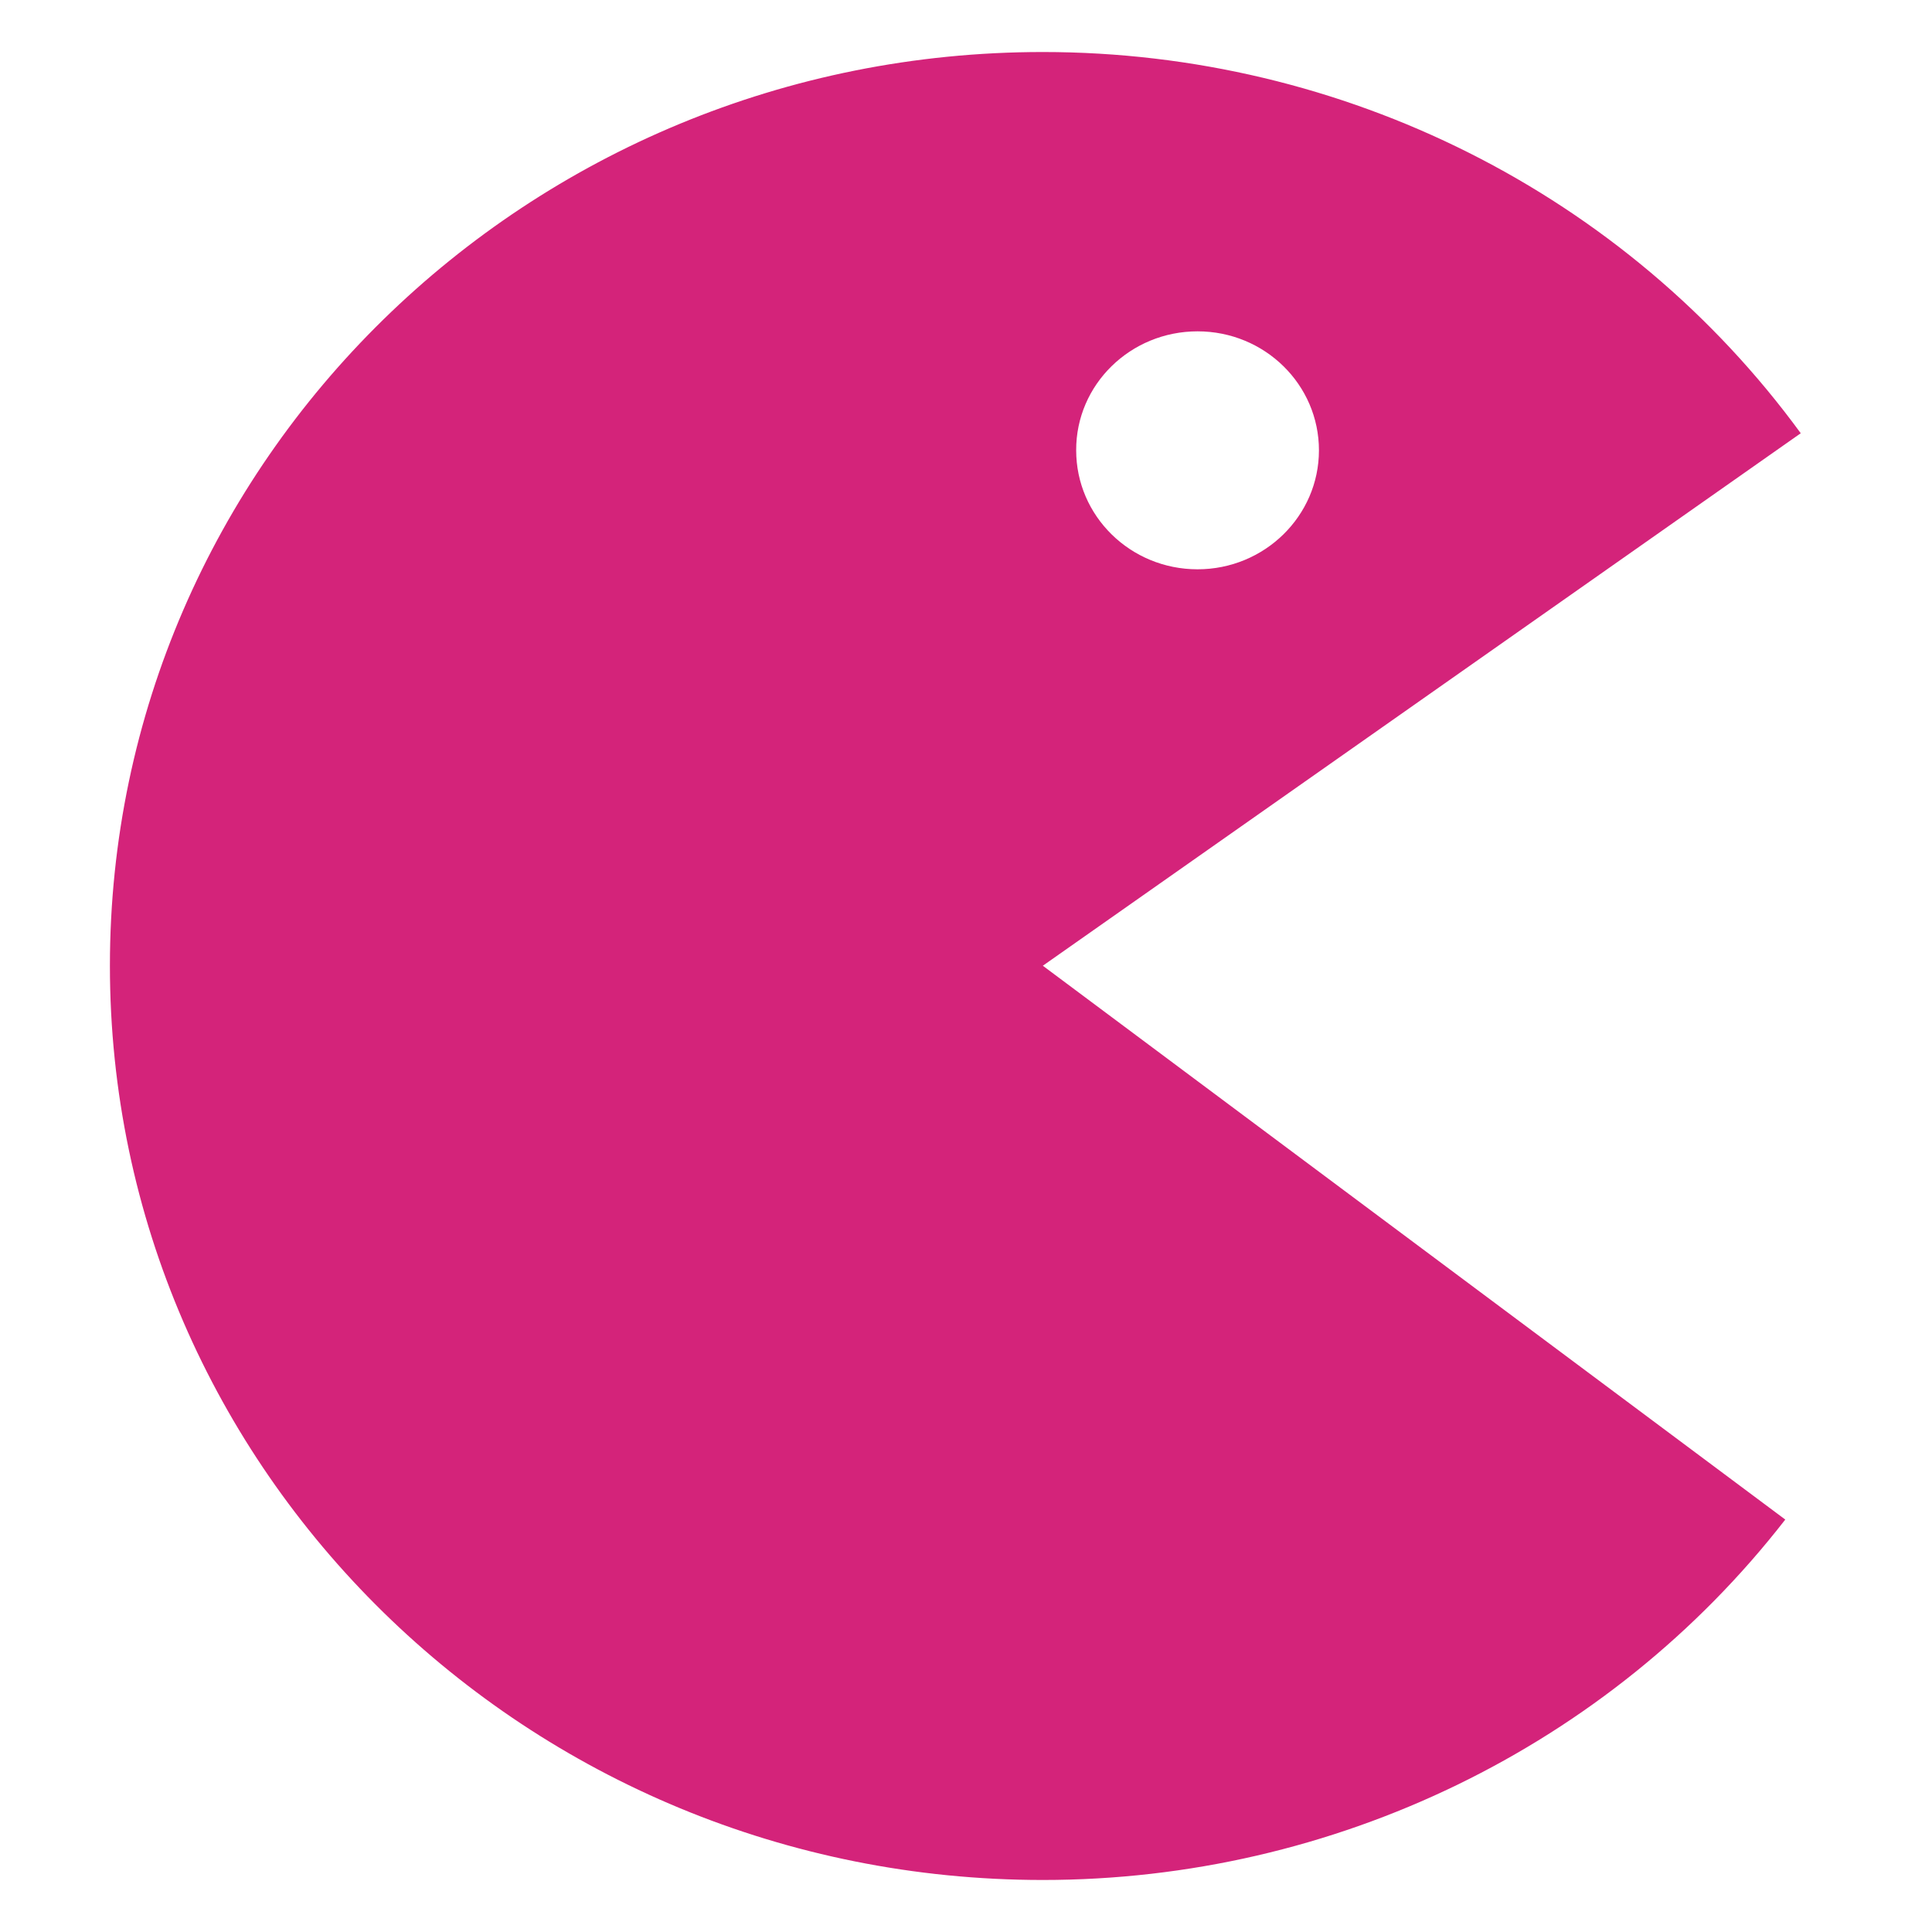
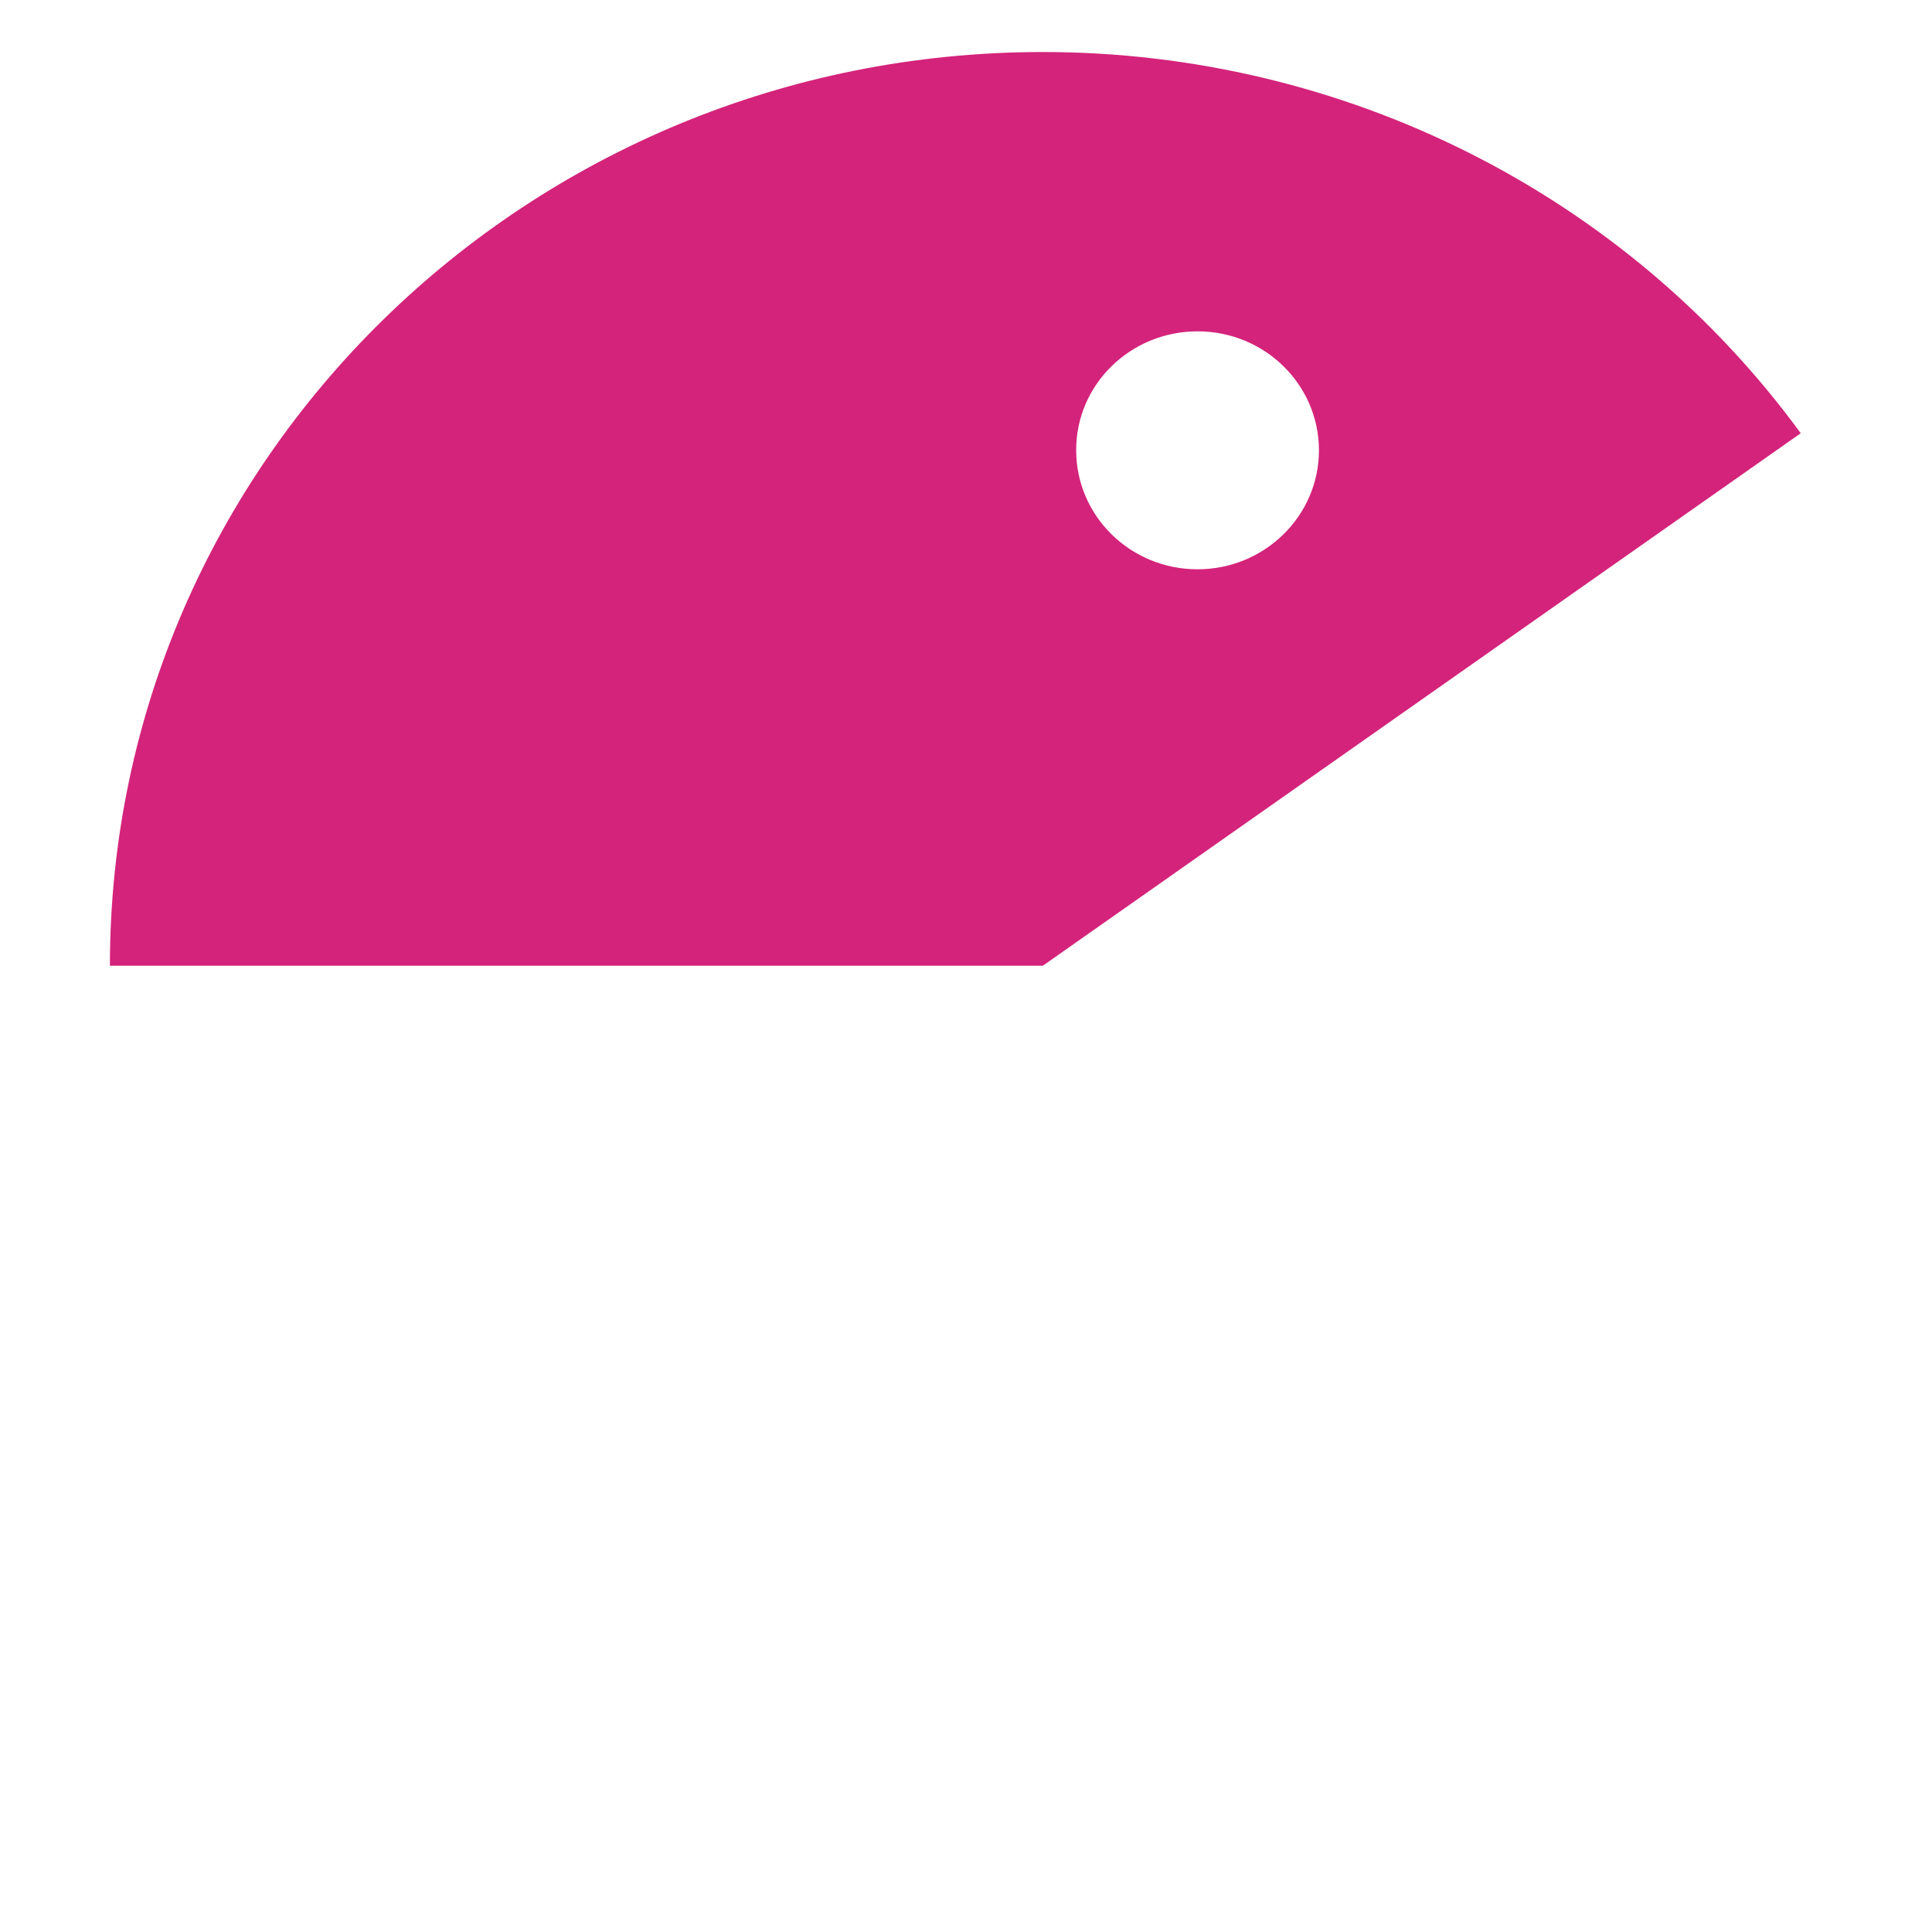
<svg xmlns="http://www.w3.org/2000/svg" t="1624271004279" class="icon" viewBox="0 0 1024 1024" version="1.1" p-id="1765" width="200" height="200">
  <defs>
    <style type="text/css" />
  </defs>
-   <path d="M954.432 229.629C861.676 102.655 712.077 27.572 552.722 27.572 279.684 27.572 58.256 244.476 58.256 511.859c0 267.524 221.428 484.569 494.467 484.569 154.265 0 300.045-70.699 393.509-191.028L552.722 511.859 954.432 229.629 954.432 229.629zM634.733 175.616c35.632 0 64.336 28.279 64.336 63.063 0 34.784-28.845 63.063-64.336 63.063-35.632 0-64.336-28.279-64.336-63.063C570.256 203.895 599.101 175.616 634.733 175.616L634.733 175.616zM634.733 175.616" p-id="1766" fill="#d4237a" />
+   <path d="M954.432 229.629C861.676 102.655 712.077 27.572 552.722 27.572 279.684 27.572 58.256 244.476 58.256 511.859L552.722 511.859 954.432 229.629 954.432 229.629zM634.733 175.616c35.632 0 64.336 28.279 64.336 63.063 0 34.784-28.845 63.063-64.336 63.063-35.632 0-64.336-28.279-64.336-63.063C570.256 203.895 599.101 175.616 634.733 175.616L634.733 175.616zM634.733 175.616" p-id="1766" fill="#d4237a" />
</svg>